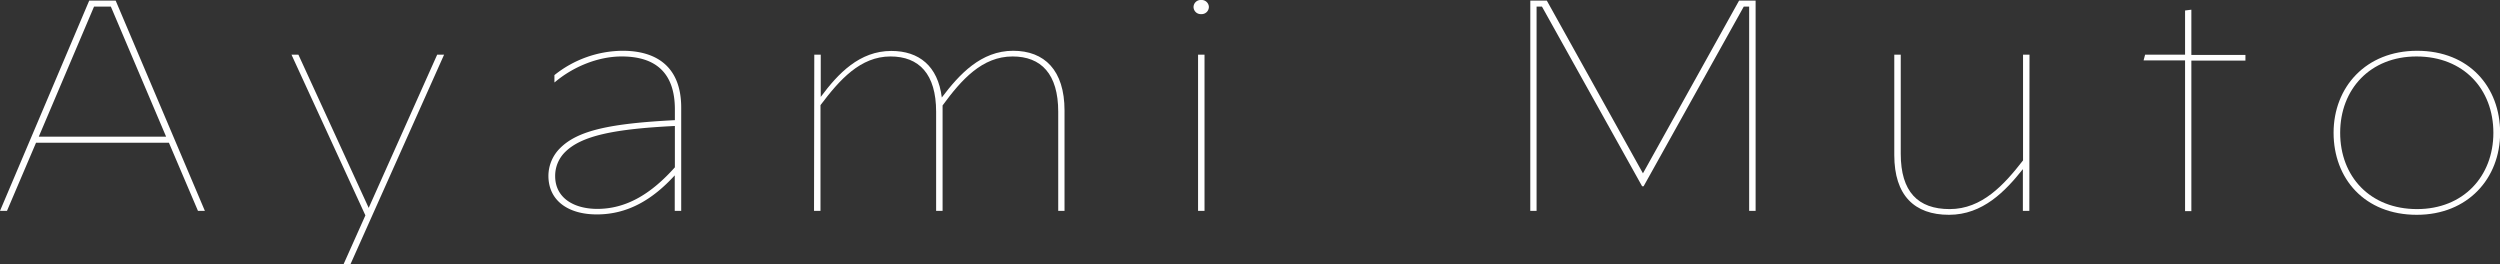
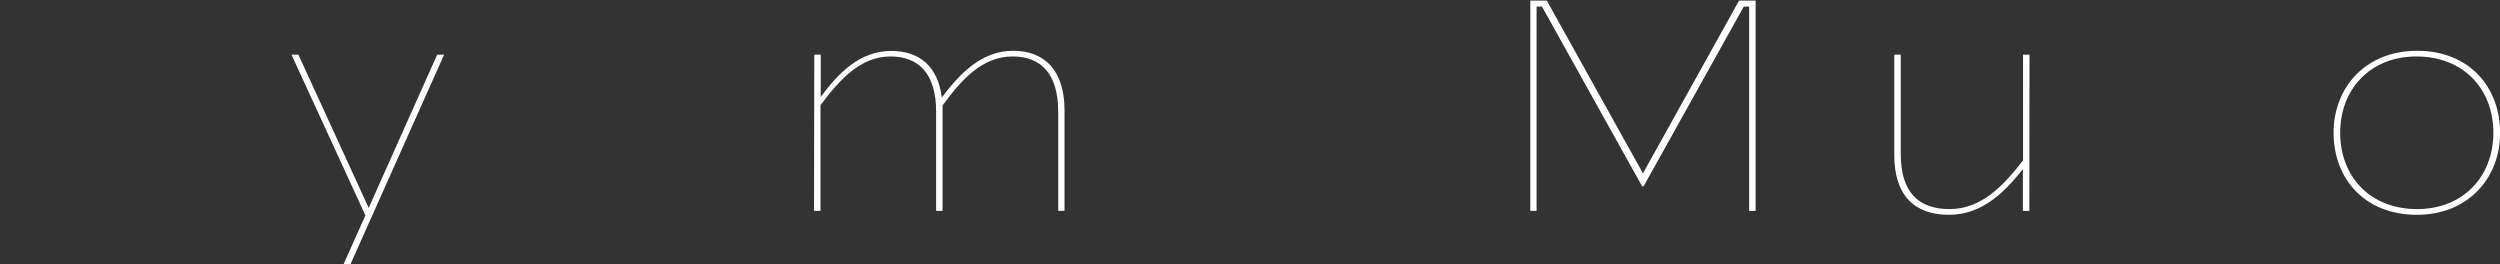
<svg xmlns="http://www.w3.org/2000/svg" id="Layer_1" data-name="Layer 1" viewBox="0 0 773.96 81.84">
  <rect x="0" y="0" width="773.96" height="81.84" fill="#333333" stroke="none" />
  <defs>
    <style>.cls-1{fill:#fff;}</style>
  </defs>
  <title>cover-headline</title>
-   <path class="cls-1" d="M27.62.19h8.19l27.62,65.1H61.29l-9-21.11H11.16l-9,21.11H0ZM12,42.32H51.43L34.32,2.05H29.11Z" />
  <path class="cls-1" d="M113.12,66.68,90.24,16.93h2.14l21.76,47.43,21.2-47.43h2.14l-29,64.91h-2.14Z" />
-   <path class="cls-1" d="M169.78,54.41a12.13,12.13,0,0,1,3.63-8.56c5.48-5.49,15.53-7.63,35.52-8.65V33.85c0-11.34-6-16.37-16.46-16.37-7.44,0-15.16,3.26-20.74,8h-.09V23.25a34.13,34.13,0,0,1,21.11-7.53c11,0,18.14,5.39,18.14,17.57v32h-2v-11c-6.88,7.54-14.6,12.09-24.08,12.09C175.92,66.4,169.78,62.13,169.78,54.41Zm39.15-2.61V39c-18.78.93-28.92,3-34,8.09a10.31,10.31,0,0,0-3.06,7.44c0,6.6,5.58,10.14,13.11,10.14C194.15,64.64,201.77,59.8,208.93,51.8Z" />
  <path class="cls-1" d="M252.09,16.93h2V30c5.39-7.26,12-14.23,21.85-14.23,8.56,0,14.42,4.65,15.63,14.41C297,23,303.71,15.72,313.66,15.72c9.67,0,15.9,6,15.9,18.5V65.29h-1.95V34.6c0-11.72-5.3-17.12-14.13-17.12-9.4,0-15.82,7.17-21.67,15.16V65.29h-2V34.6c0-11.72-5.3-17.12-14.13-17.12-9.3,0-15.72,7.17-21.67,15.07V65.29h-2Z" />
-   <path class="cls-1" d="M369.5,2.14A2.21,2.21,0,0,1,371.83,0a2.24,2.24,0,0,1,2.42,2.14,2.25,2.25,0,0,1-2.42,2.23A2.23,2.23,0,0,1,369.5,2.14Zm1.4,14.79h2V65.29h-2Z" />
  <path class="cls-1" d="M473.76.19h5.11l29.76,53.47L538.39.19h5.12v65.1h-2V2.05h-1.67l-31,55.61h-.47l-31-55.61h-1.67V65.29h-1.95Z" />
  <path class="cls-1" d="M628.25,65.29h-2V52.36c-5.4,6.79-12.37,14.14-22.88,14.14-10.7,0-16.93-6-16.93-18.51V16.93h2V47.62c0,11.72,5.3,17.11,15.16,17.11,10,0,16.84-7.53,22.7-15.07V16.93h2Z" />
-   <path class="cls-1" d="M676.46,18.69H663.62l.47-1.76h12.37V3.25L678.41,3v14h16.74v1.76H678.41v46.6h-1.95Z" />
  <path class="cls-1" d="M722.44,41.11c0-14.14,10-25.39,25.85-25.39C764.47,15.72,774,27,774,41.11S764,66.5,748.2,66.5C732,66.5,722.44,55.24,722.44,41.11Zm49.47,0c0-13.49-9.2-23.63-23.8-23.63-14.33,0-23.63,10.14-23.63,23.63s9.21,23.62,23.81,23.62C762.61,64.73,771.91,54.59,771.91,41.11Z" />
</svg>